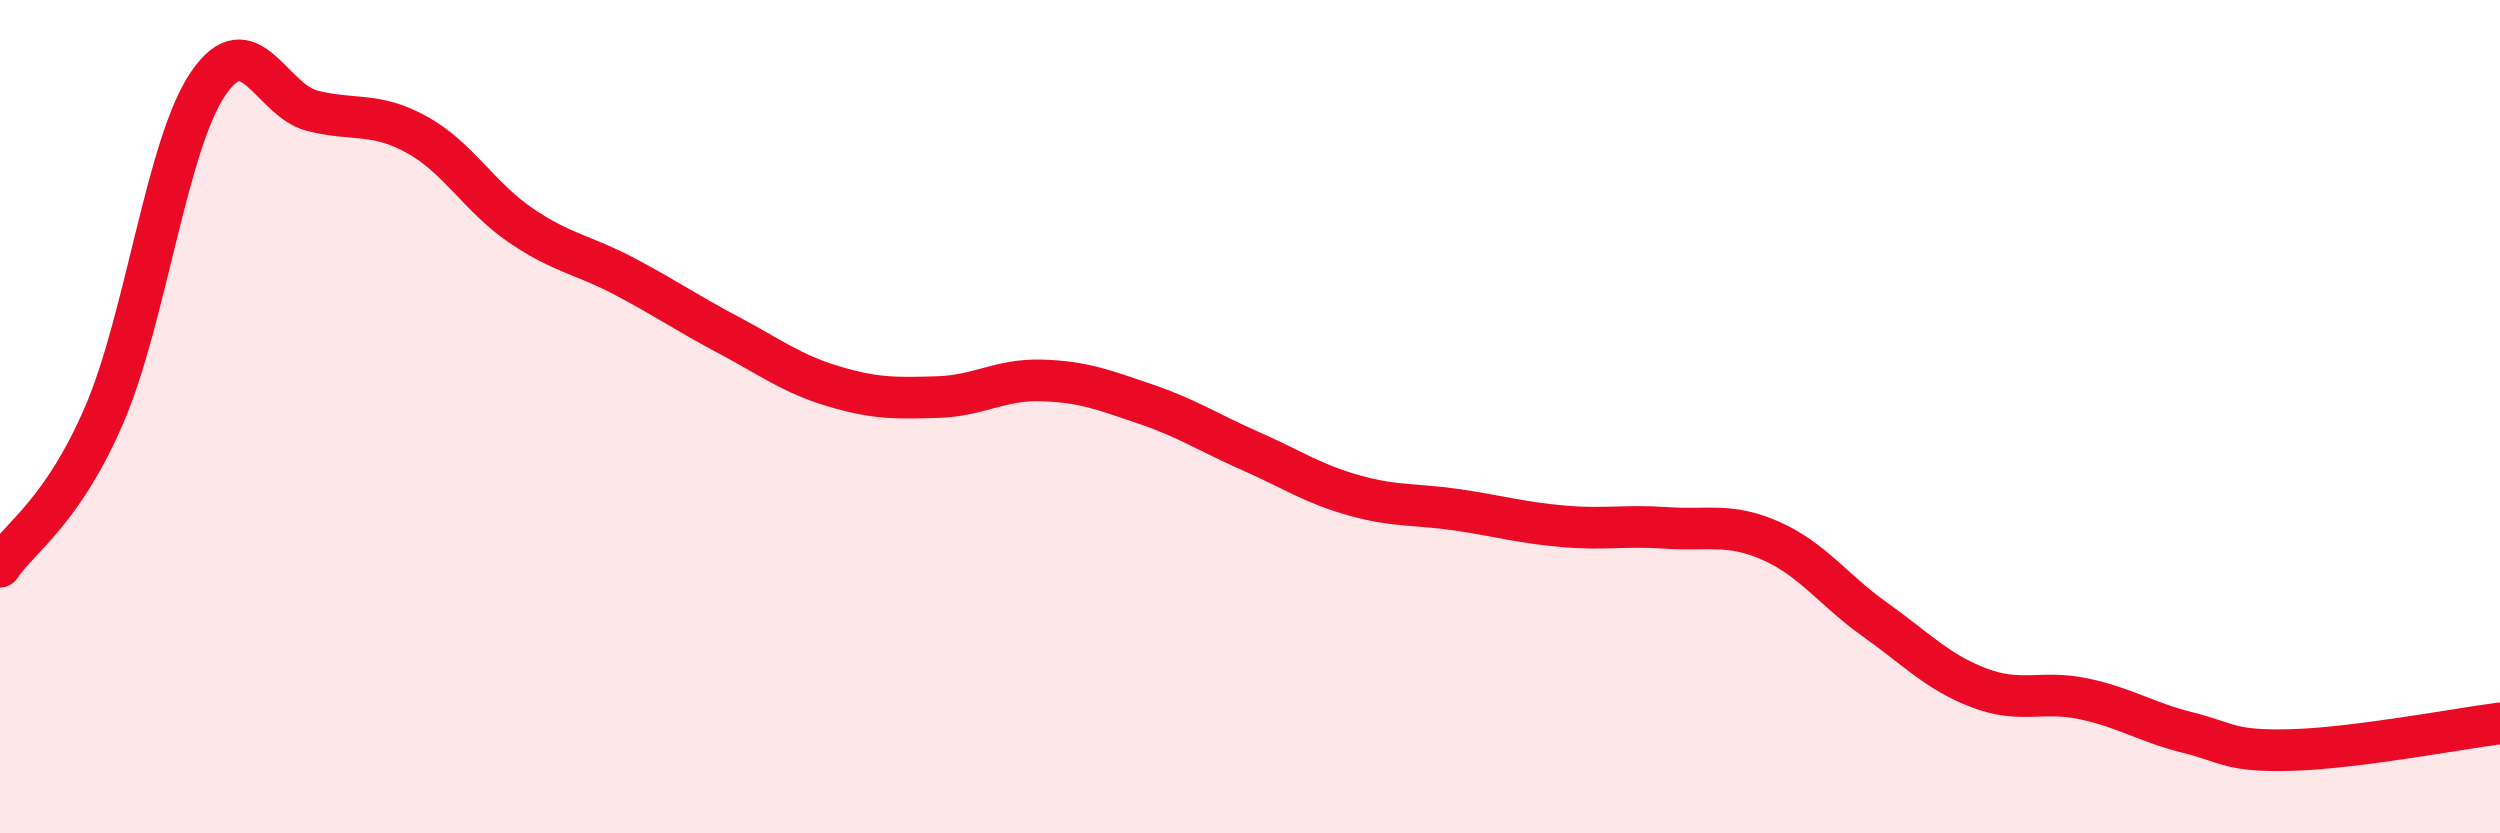
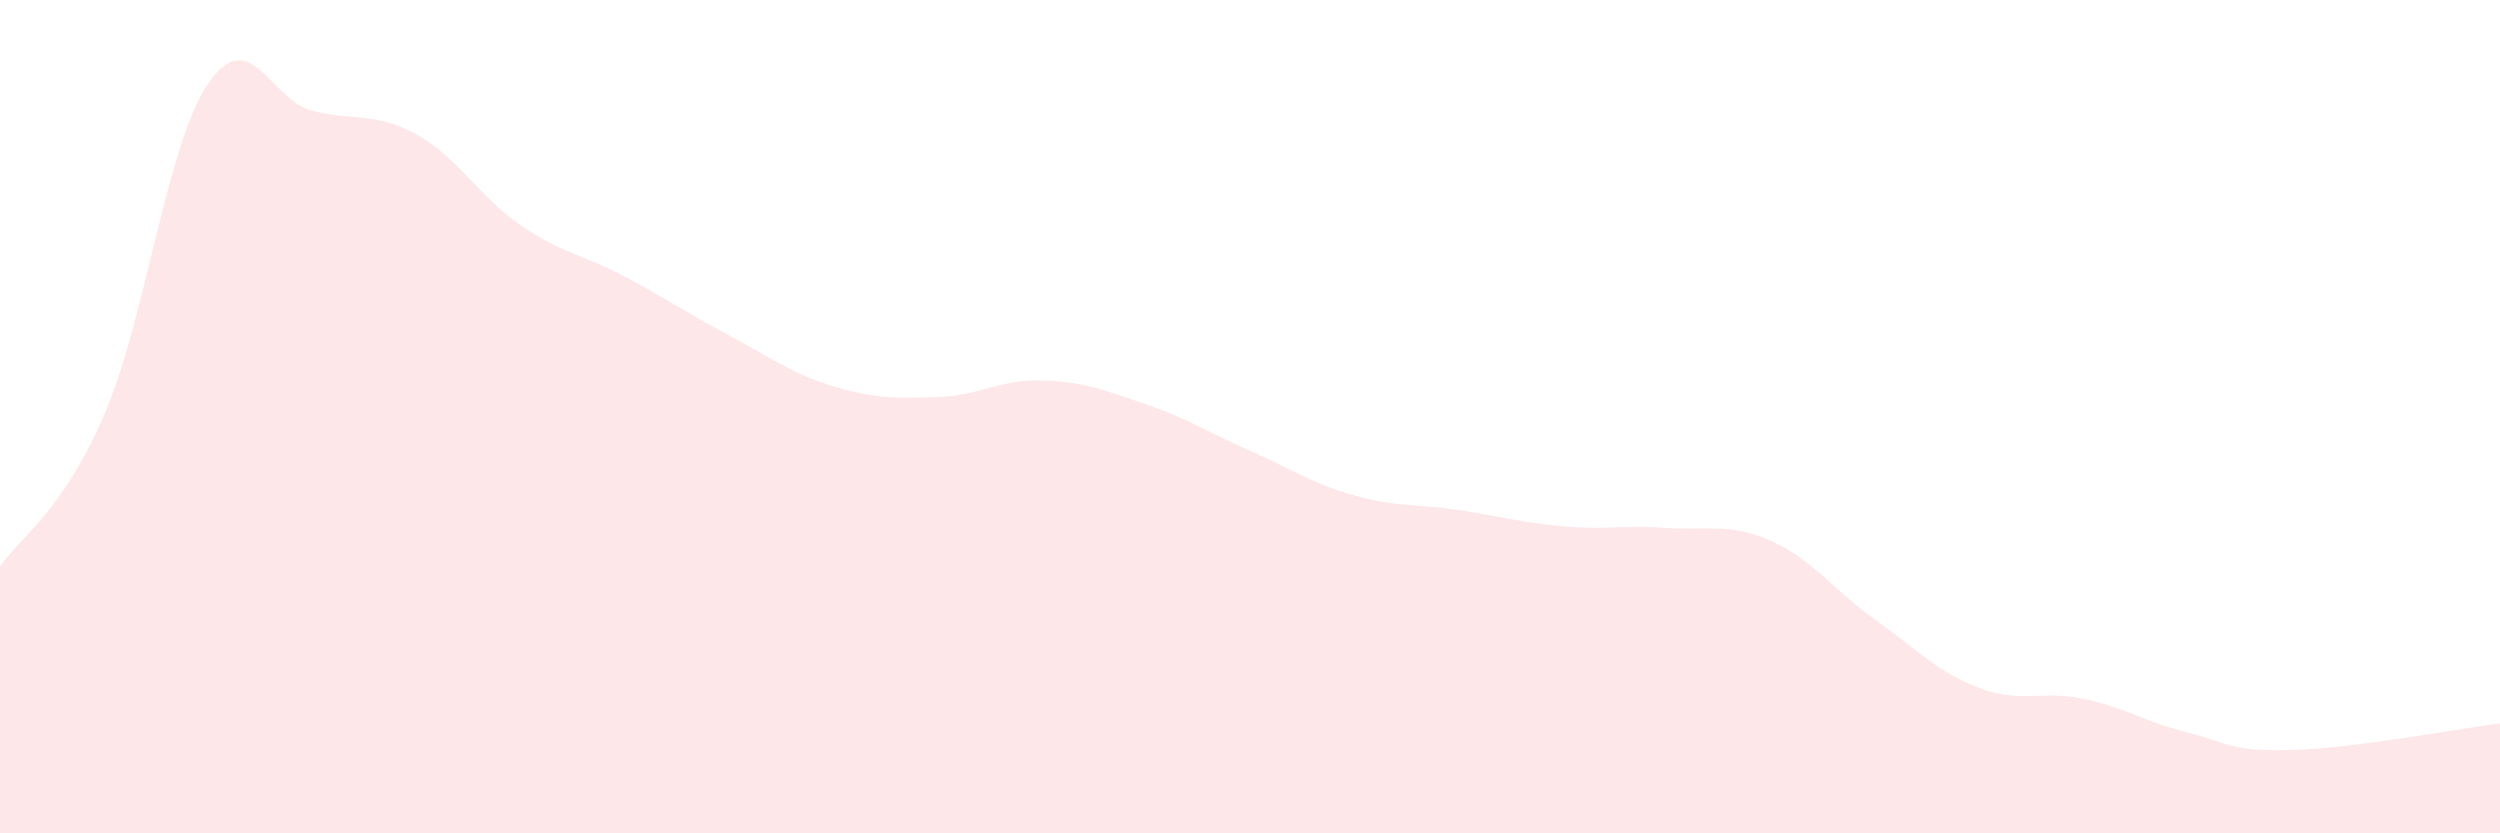
<svg xmlns="http://www.w3.org/2000/svg" width="60" height="20" viewBox="0 0 60 20">
  <path d="M 0,13.6 C 0.5,12.87 1.5,12.28 2.5,9.96 C 3.5,7.64 4,3.46 5,2 C 6,0.54 6.5,2.41 7.5,2.66 C 8.5,2.91 9,2.68 10,3.23 C 11,3.78 11.5,4.73 12.5,5.41 C 13.5,6.09 14,6.11 15,6.64 C 16,7.17 16.5,7.52 17.5,8.05 C 18.5,8.58 19,8.97 20,9.27 C 21,9.57 21.5,9.56 22.5,9.53 C 23.5,9.5 24,9.1 25,9.13 C 26,9.16 26.5,9.36 27.5,9.7 C 28.5,10.04 29,10.38 30,10.82 C 31,11.26 31.5,11.61 32.5,11.89 C 33.5,12.17 34,12.09 35,12.24 C 36,12.39 36.5,12.54 37.5,12.63 C 38.5,12.72 39,12.6 40,12.67 C 41,12.74 41.5,12.54 42.5,12.98 C 43.5,13.42 44,14.16 45,14.87 C 46,15.58 46.5,16.13 47.5,16.51 C 48.5,16.89 49,16.56 50,16.77 C 51,16.98 51.5,17.33 52.5,17.58 C 53.5,17.83 53.5,18.04 55,18 C 56.5,17.96 59,17.49 60,17.36L60 20L0 20Z" fill="#EB0A25" opacity="0.1" stroke-linecap="round" stroke-linejoin="round" />
-   <path d="M 0,13.6 C 0.5,12.87 1.5,12.28 2.5,9.96 C 3.5,7.64 4,3.46 5,2 C 6,0.54 6.5,2.41 7.5,2.66 C 8.5,2.91 9,2.68 10,3.23 C 11,3.78 11.5,4.73 12.5,5.41 C 13.5,6.09 14,6.11 15,6.64 C 16,7.17 16.5,7.52 17.5,8.05 C 18.5,8.58 19,8.97 20,9.27 C 21,9.57 21.5,9.56 22.5,9.53 C 23.5,9.5 24,9.1 25,9.13 C 26,9.16 26.5,9.36 27.5,9.7 C 28.5,10.04 29,10.38 30,10.82 C 31,11.26 31.5,11.61 32.5,11.89 C 33.5,12.17 34,12.09 35,12.24 C 36,12.39 36.5,12.54 37.5,12.63 C 38.5,12.72 39,12.6 40,12.67 C 41,12.74 41.5,12.54 42.5,12.98 C 43.5,13.42 44,14.16 45,14.87 C 46,15.58 46.5,16.13 47.5,16.51 C 48.5,16.89 49,16.56 50,16.77 C 51,16.98 51.5,17.33 52.5,17.58 C 53.5,17.83 53.5,18.04 55,18 C 56.5,17.96 59,17.49 60,17.36" stroke="#EB0A25" stroke-width="1" fill="none" stroke-linecap="round" stroke-linejoin="round" />
</svg>